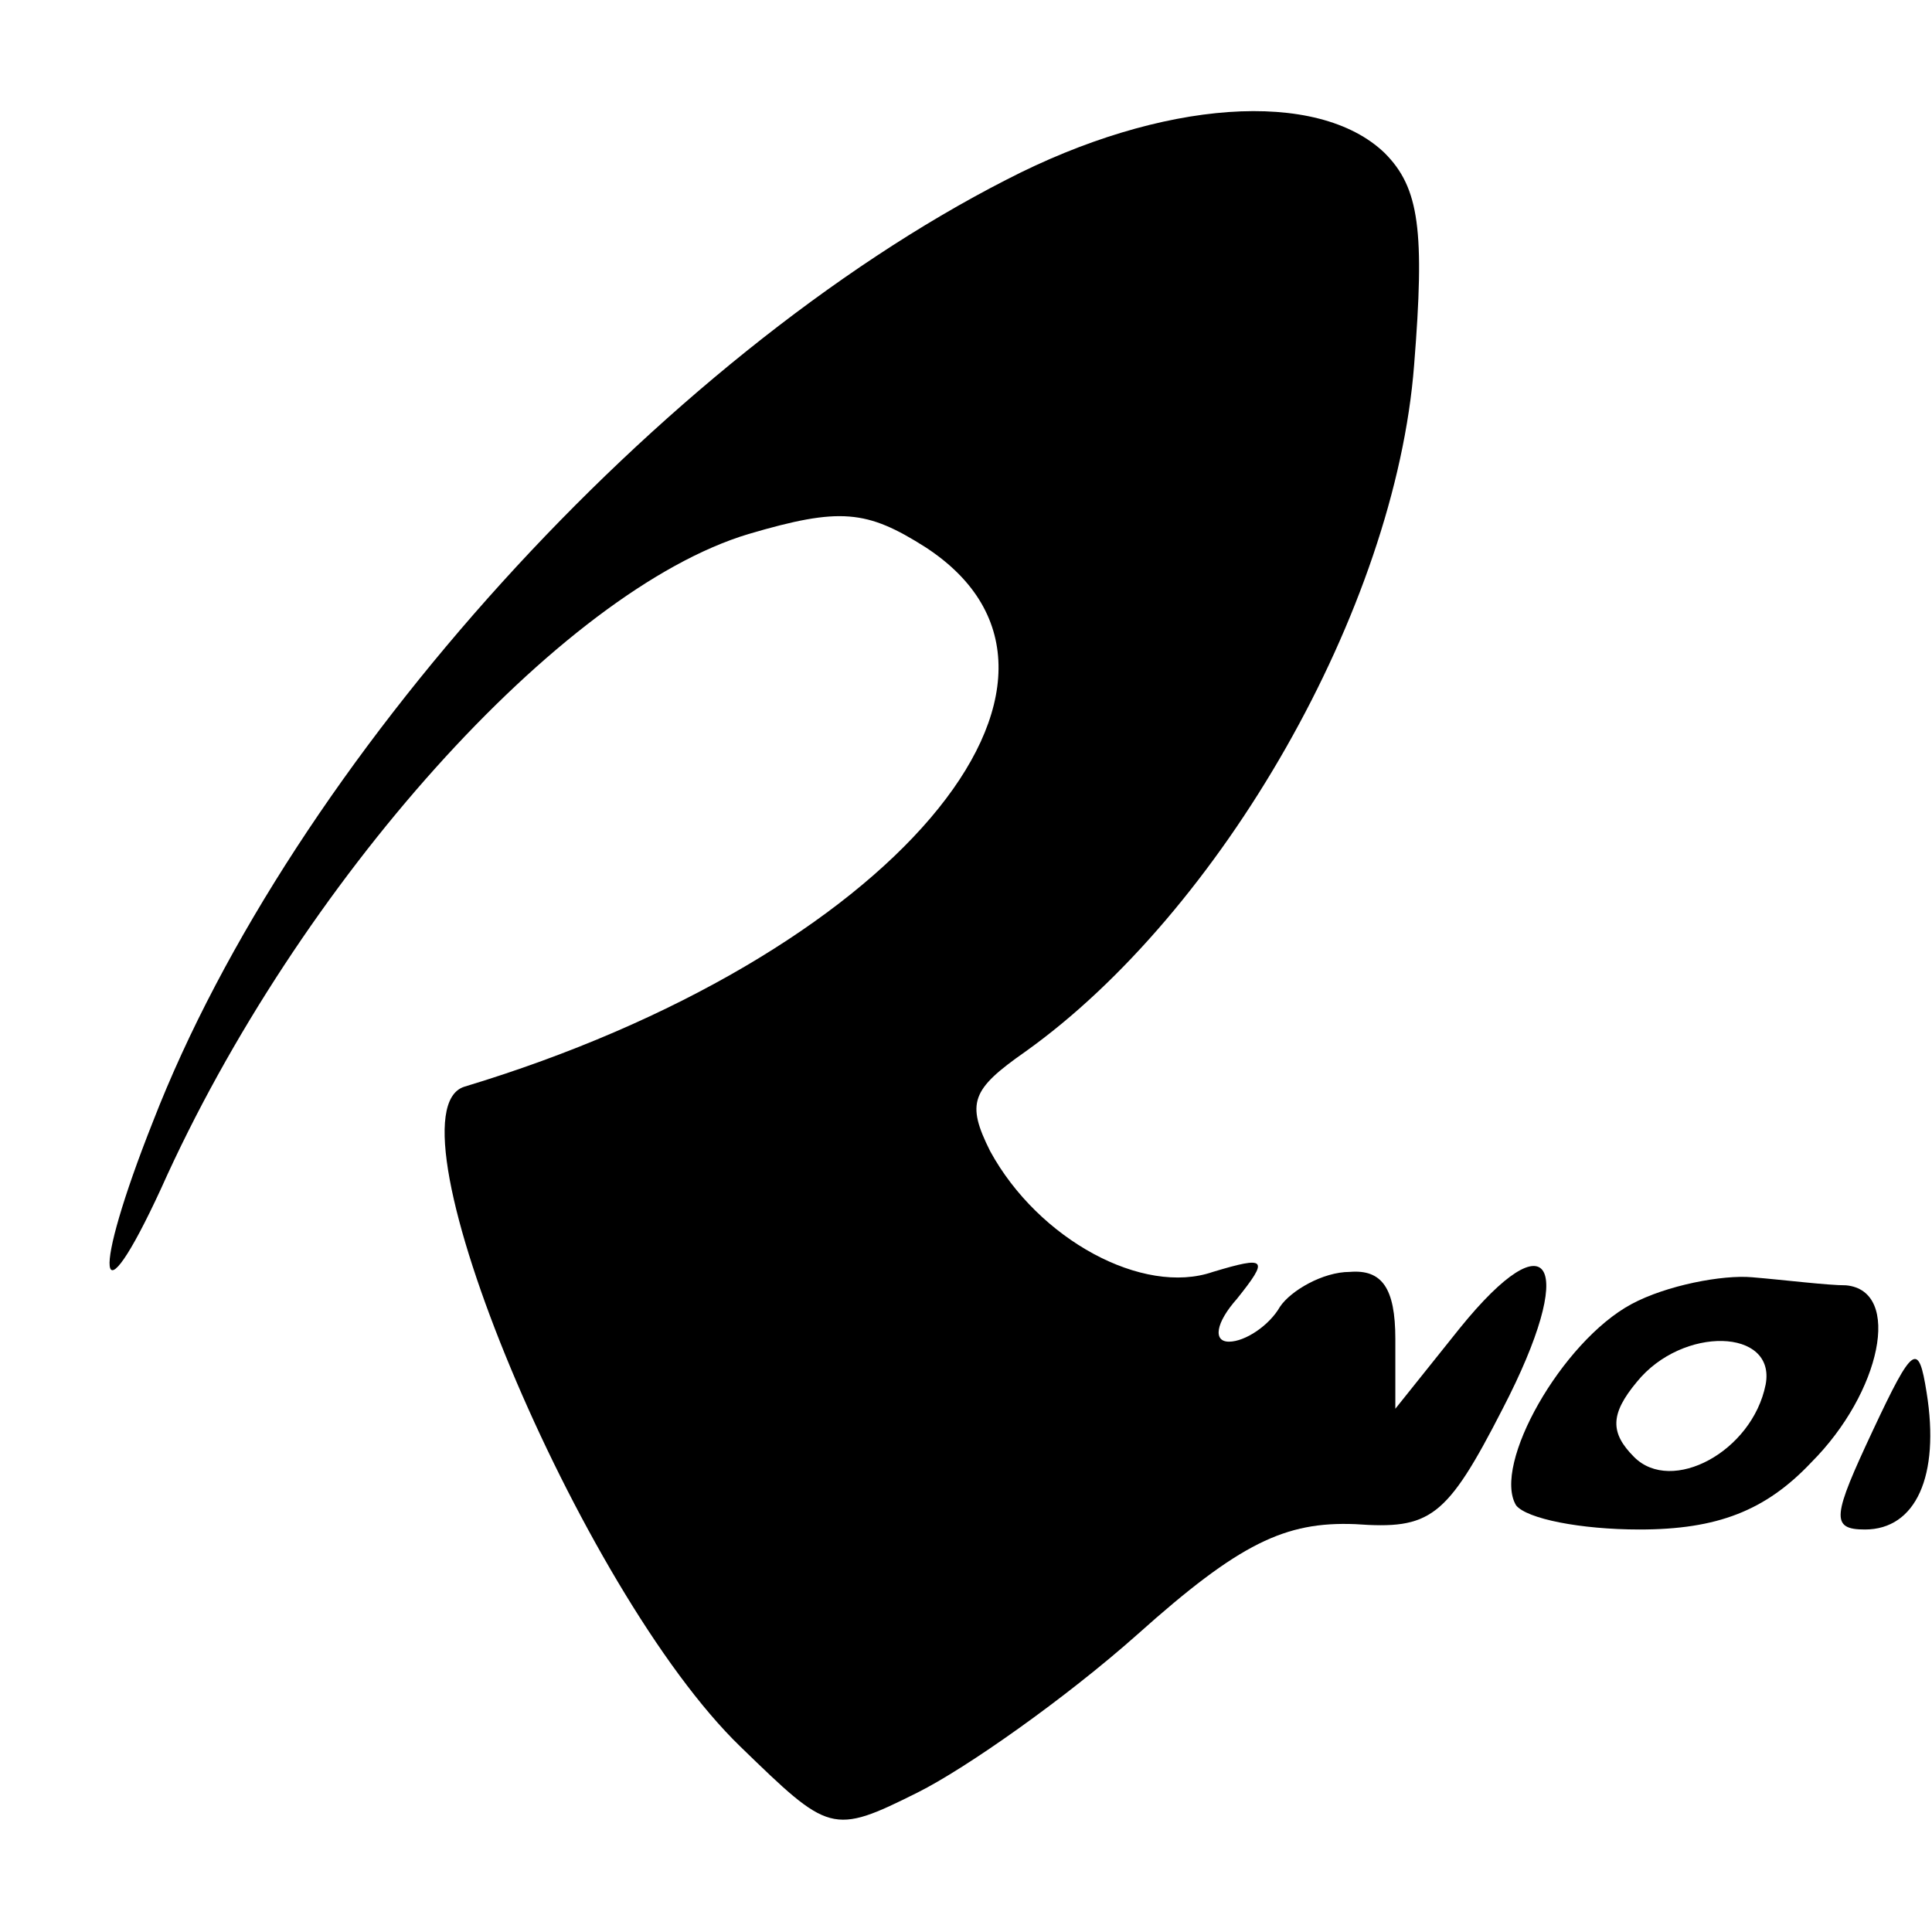
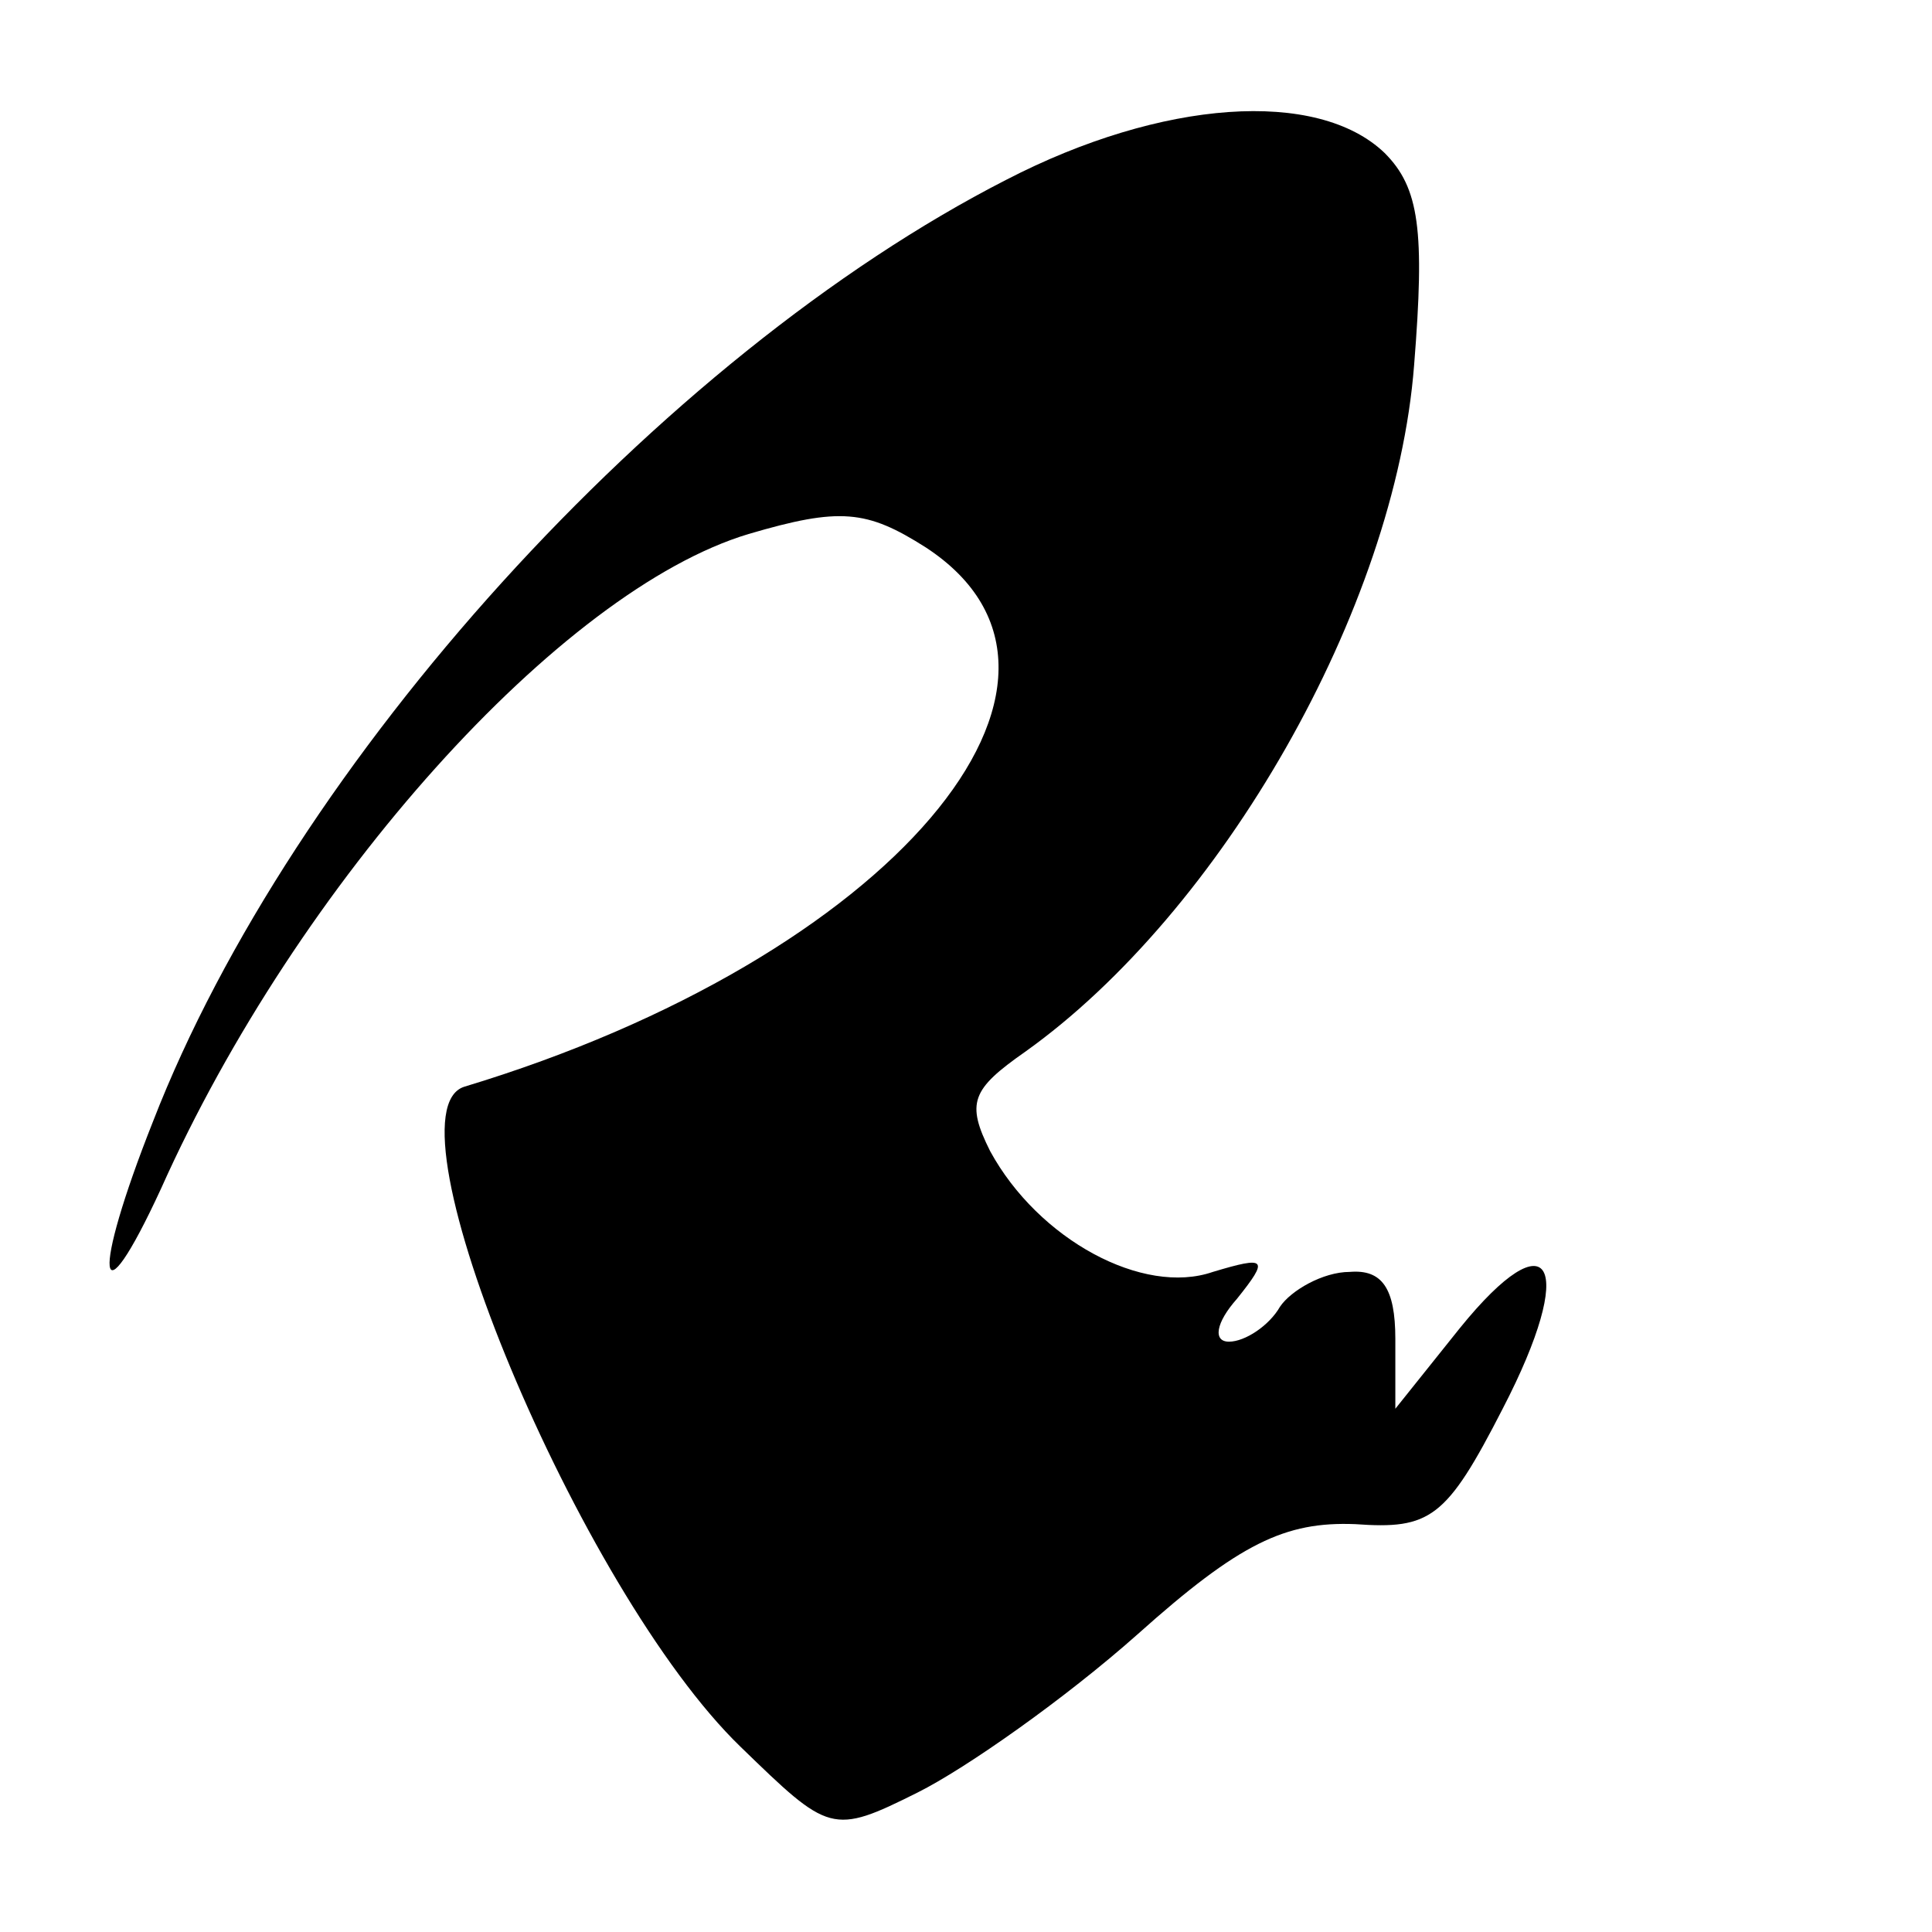
<svg xmlns="http://www.w3.org/2000/svg" version="1.0" width="72pt" height="72pt" viewBox="0 0 72 72" preserveAspectRatio="xMidYMid meet">
  <g transform="translate(0,72) scale(0.1,-0.1)" fill="#000000" stroke="none">
    <path d="M375 653 c-129 -66 -266 -217 -318 -351 -23 -58 -21 -77 3 -25 51 114 149 223 219 244 34 10 44 9 66 -5 75 -49 -13 -153 -172 -201 -31 -10 43 -188 103 -246 33 -32 34 -33 66 -17 18 9 55 35 82 59 38 34 55 42 81 41 28 -2 34 2 55 43 28 54 18 72 -16 30 l-24 -30 0 26 c0 19 -5 26 -17 25 -10 0 -22 -7 -26 -13 -4 -7 -13 -13 -19 -13 -6 0 -5 7 3 16 12 15 11 16 -9 10 -26 -9 -65 12 -83 45 -9 18 -7 23 13 37 73 52 138 165 145 256 4 50 2 66 -11 79 -25 24 -83 20 -141 -10z" />
-     <path d="M608 234 c-26 -14 -52 -60 -43 -75 4 -5 24 -9 46 -9 29 0 47 7 64 25 26 26 34 64 13 66 -7 0 -23 2 -35 3 -11 1 -32 -3 -45 -10z m50 -30 c-5 -25 -35 -41 -49 -27 -9 9 -9 16 1 28 17 21 52 20 48 -1z" />
-     <path d="M698 187 c-15 -32 -16 -37 -3 -37 19 0 28 20 23 51 -3 19 -5 18 -20 -14z" />
  </g>
</svg>